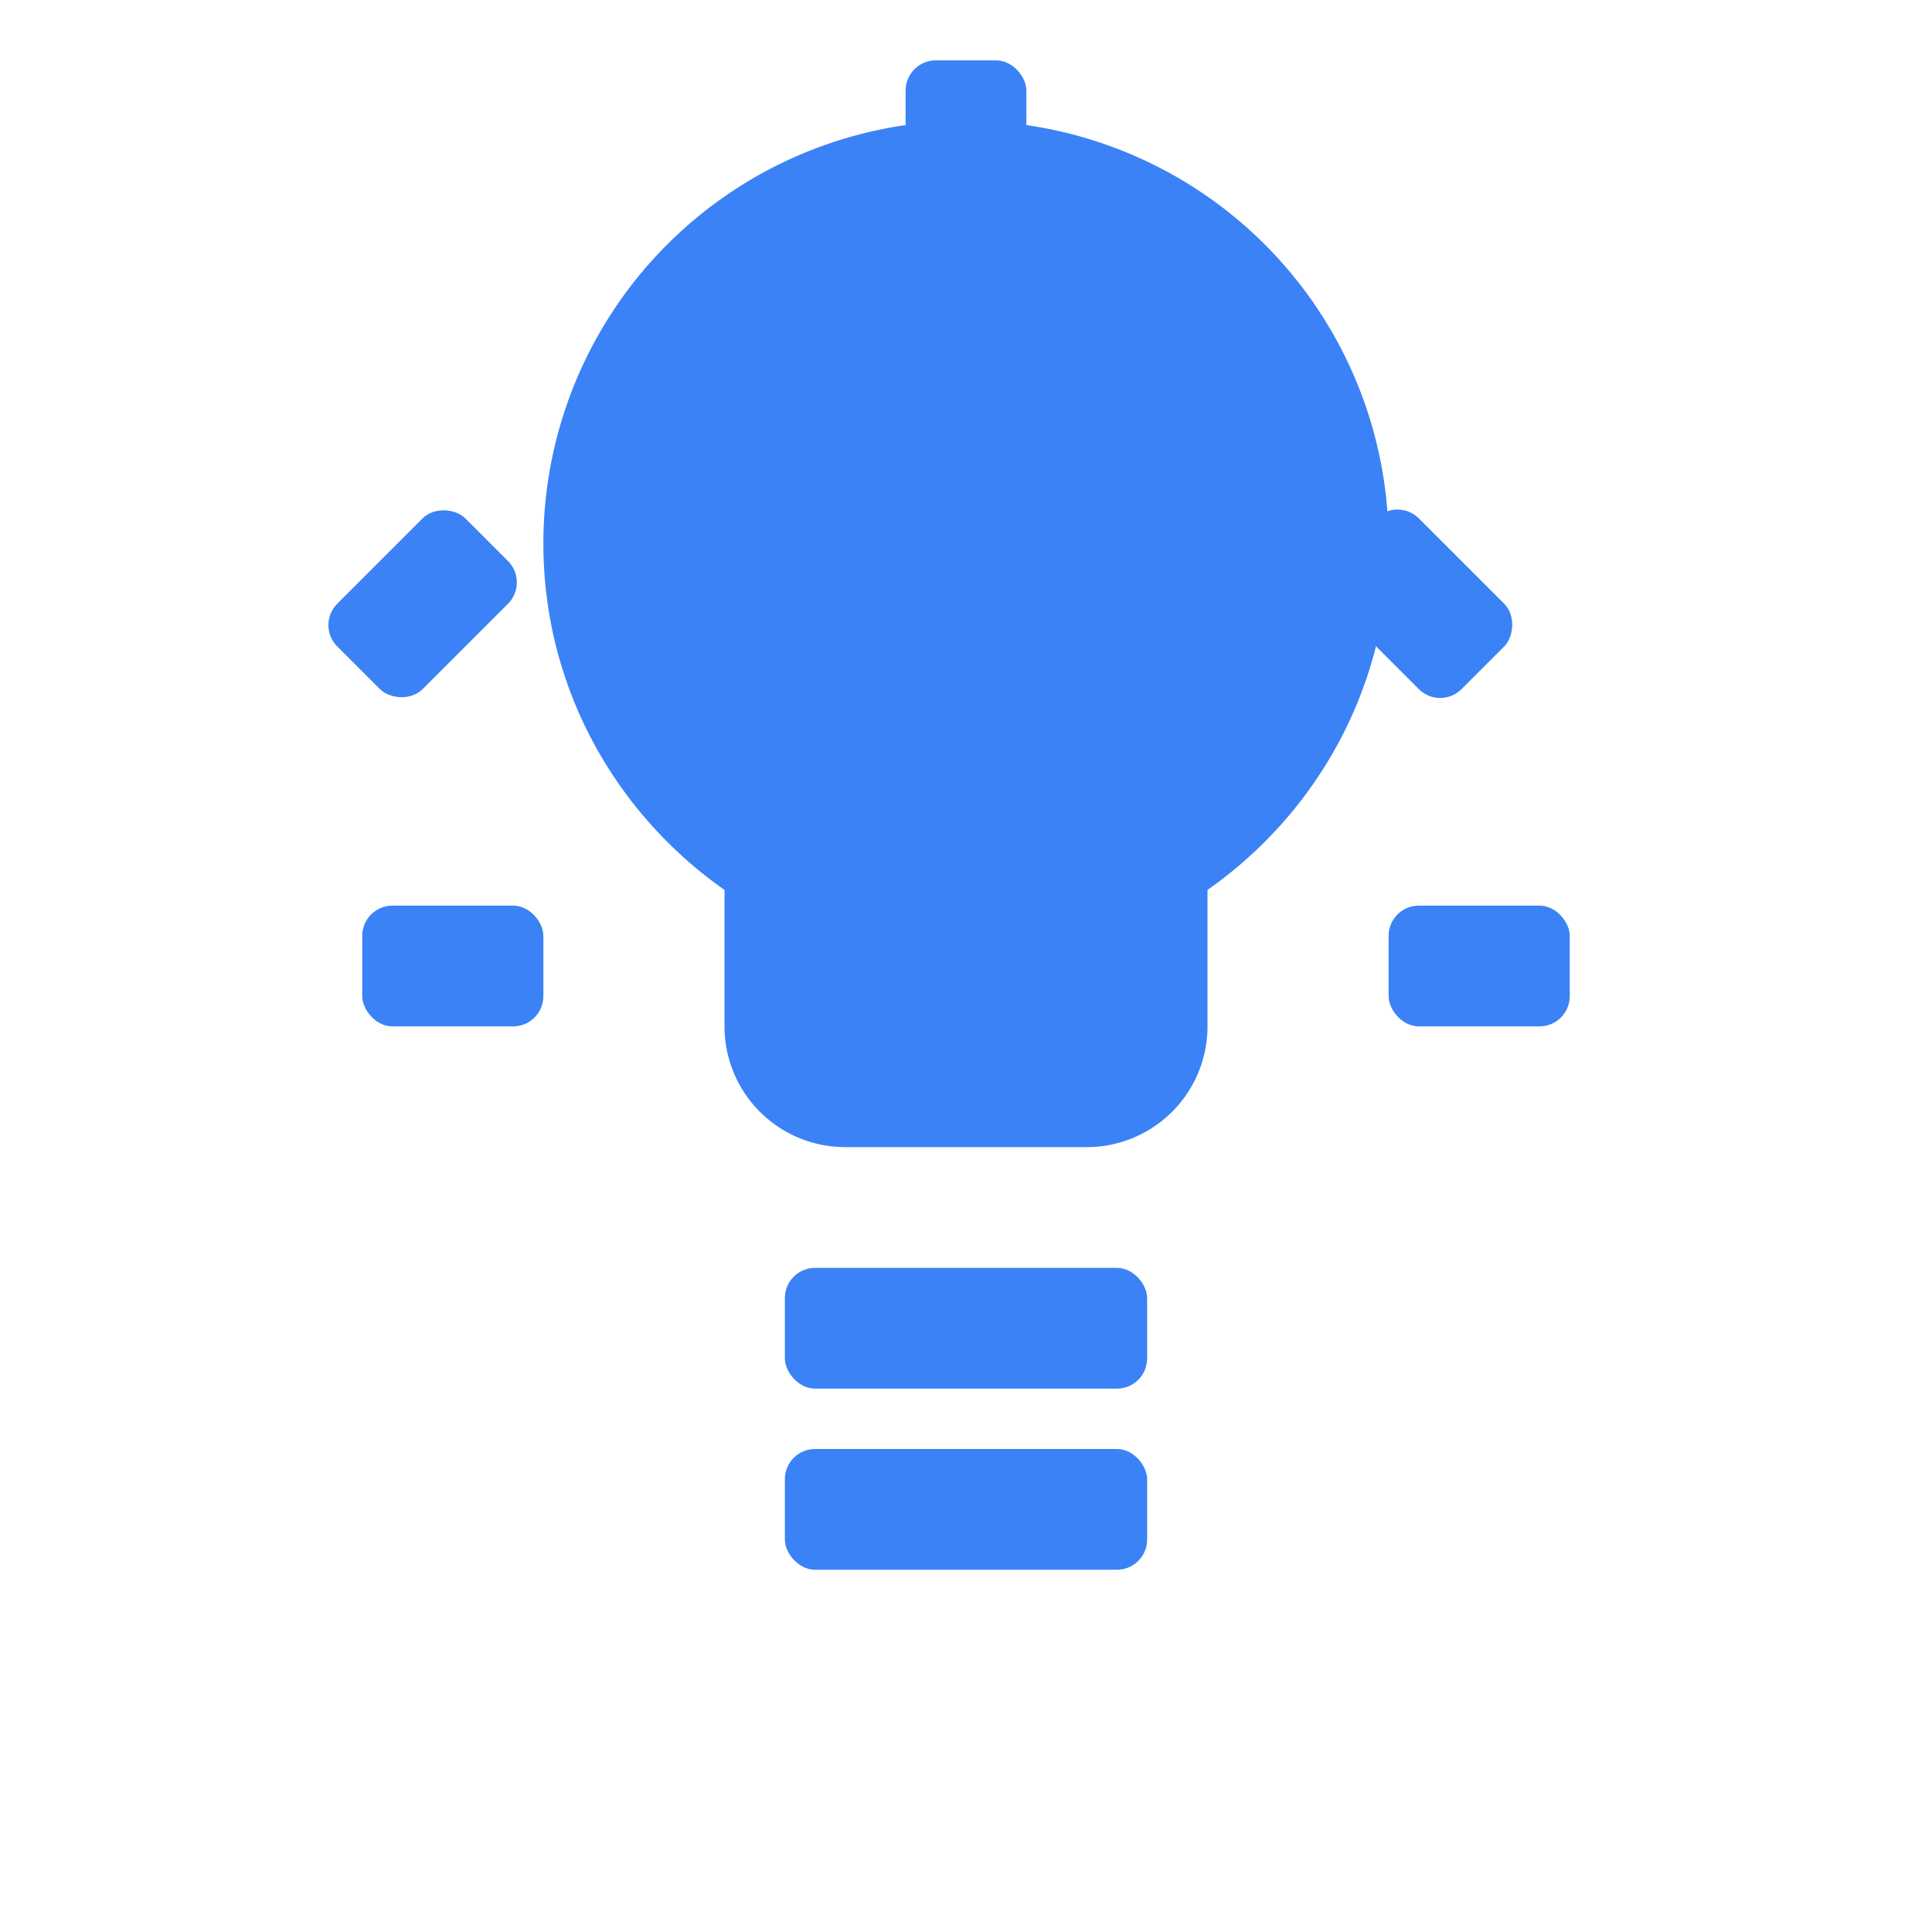
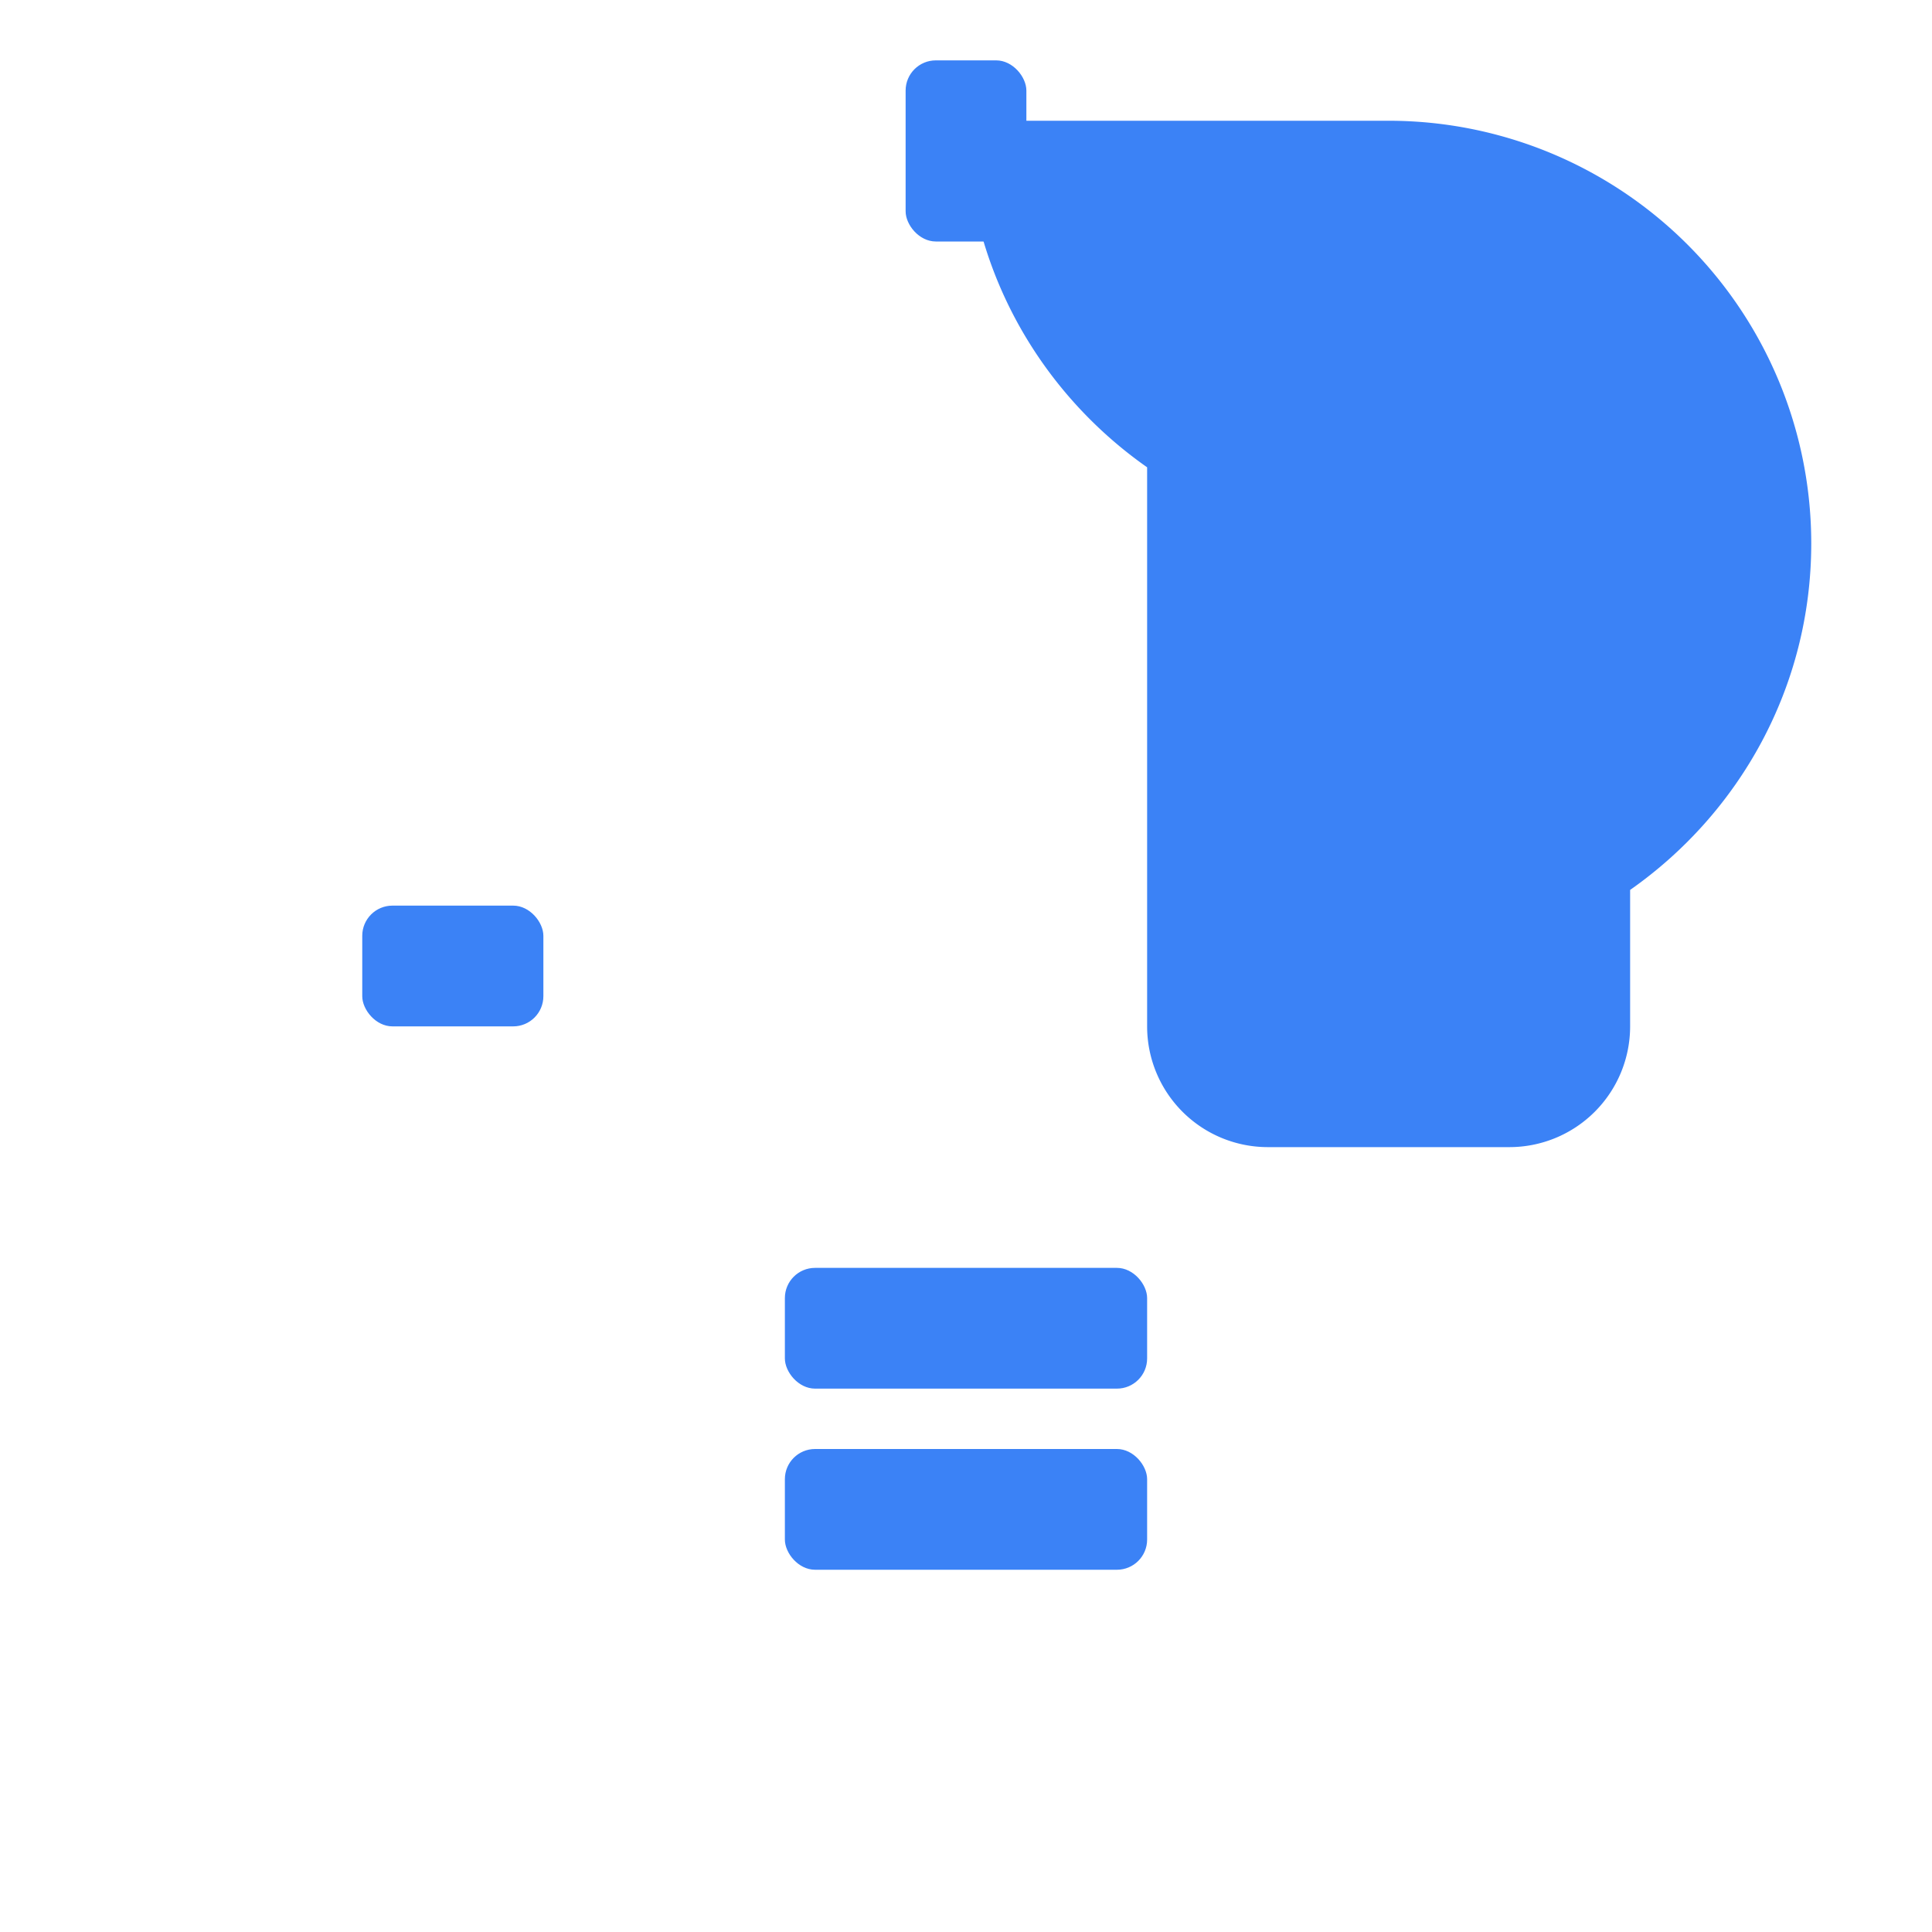
<svg xmlns="http://www.w3.org/2000/svg" width="32" height="32" viewBox="0 0 32 32">
  <g fill="#3B82F6">
-     <path d="M16 2a7 7 0 0 0-7 7c0 2.38 1.19 4.47 3 5.74V17a2 2 0 0 0 2 2h4a2 2 0 0 0 2-2v-2.26c1.81-1.27 3-3.36 3-5.74a7 7 0 0 0-7-7Z" />
+     <path d="M16 2c0 2.38 1.19 4.47 3 5.74V17a2 2 0 0 0 2 2h4a2 2 0 0 0 2-2v-2.26c1.81-1.27 3-3.36 3-5.74a7 7 0 0 0-7-7Z" />
    <rect x="6" y="15" width="3" height="2" rx="0.5" />
-     <rect x="23" y="15" width="3" height="2" rx="0.5" />
-     <rect x="5.5" y="9" width="3" height="2" rx="0.5" transform="rotate(-45 7 10)" />
-     <rect x="22" y="9" width="3" height="2" rx="0.5" transform="rotate(45 23.5 10)" />
    <rect x="15" y="1" width="2" height="3" rx="0.5" />
    <rect x="13" y="21" width="6" height="2" rx="0.5" />
    <rect x="13" y="24" width="6" height="2" rx="0.5" />
  </g>
</svg>